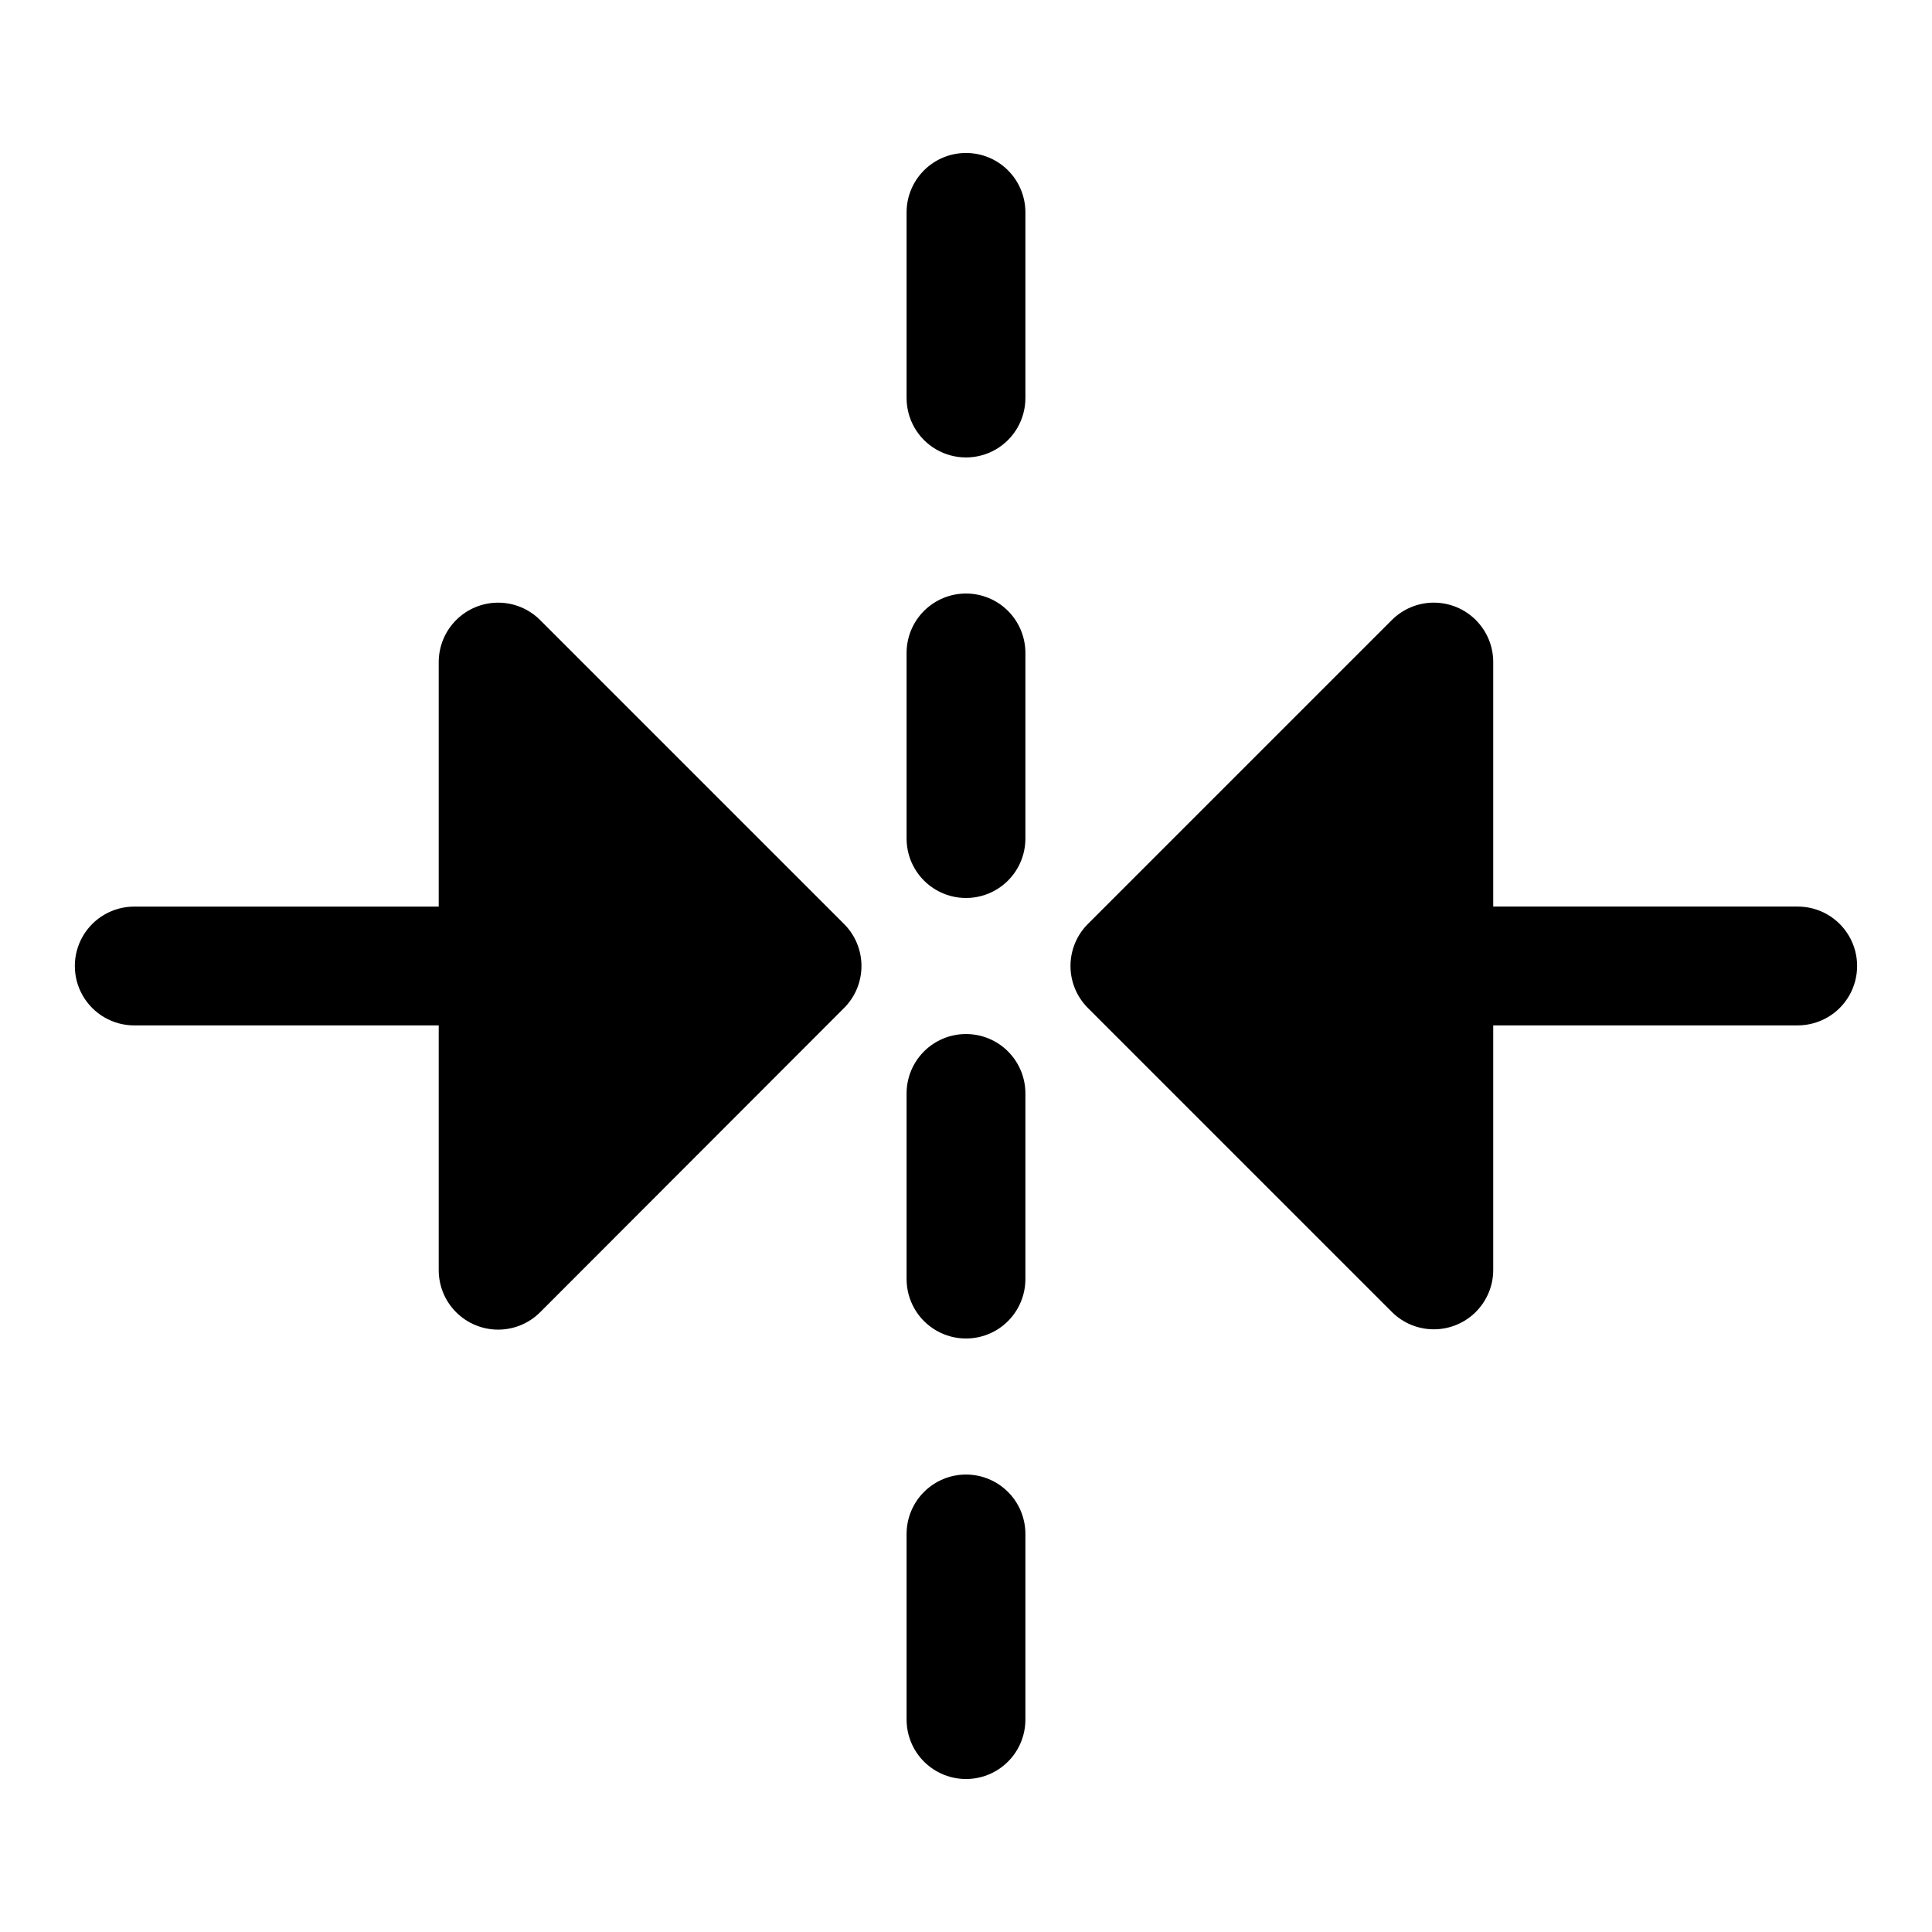
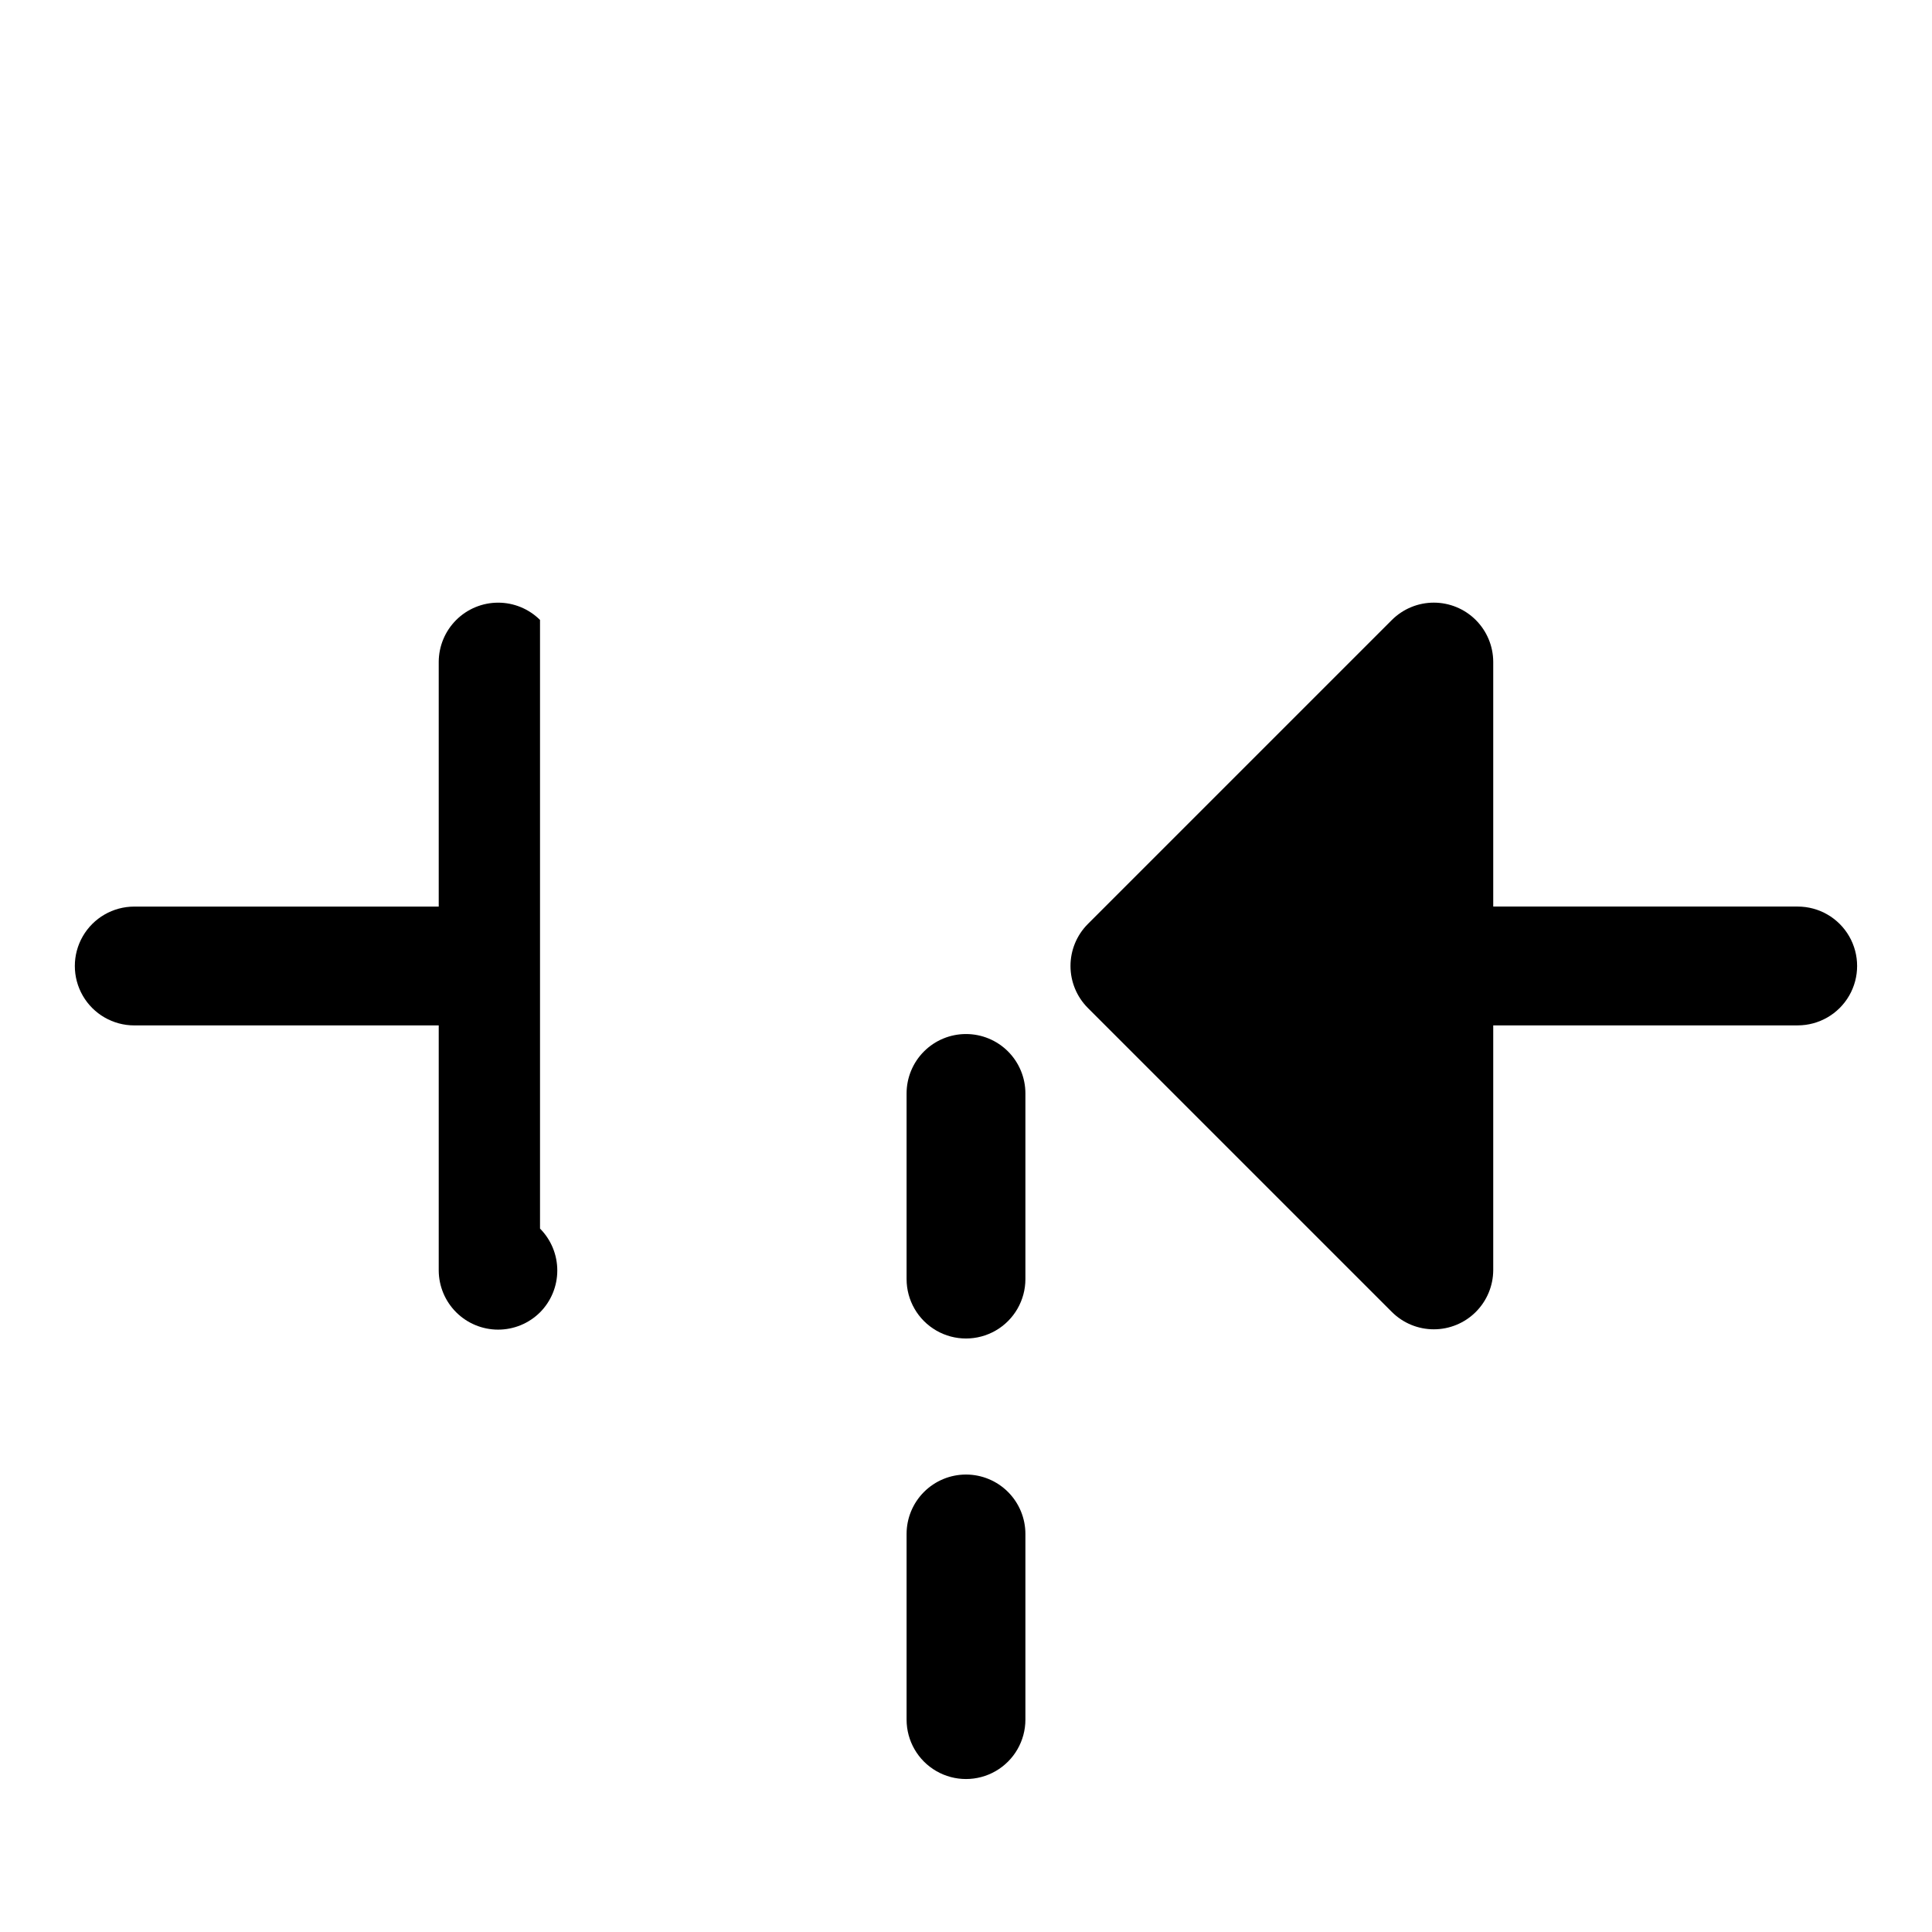
<svg xmlns="http://www.w3.org/2000/svg" fill="#000000" width="800px" height="800px" version="1.1" viewBox="144 144 512 512">
  <g>
-     <path d="m287.11 308.29c-2.953-2.934-6.945-4.582-11.109-4.578-4.16 0.004-8.152 1.652-11.102 4.59-2.949 2.941-4.613 6.926-4.633 11.09v64.863h-80.688c-5.625 0-10.824 3-13.637 7.871s-2.812 10.875 0 15.746 8.012 7.871 13.637 7.871h80.688v64.945c0.02 4.16 1.684 8.148 4.633 11.086 2.949 2.938 6.941 4.59 11.102 4.59 4.164 0.004 8.156-1.641 11.109-4.578l80.609-80.688c2.934-2.949 4.578-6.941 4.578-11.098 0-4.16-1.645-8.152-4.578-11.102z" />
+     <path d="m287.11 308.29c-2.953-2.934-6.945-4.582-11.109-4.578-4.16 0.004-8.152 1.652-11.102 4.59-2.949 2.941-4.613 6.926-4.633 11.09v64.863h-80.688c-5.625 0-10.824 3-13.637 7.871s-2.812 10.875 0 15.746 8.012 7.871 13.637 7.871h80.688v64.945c0.02 4.16 1.684 8.148 4.633 11.086 2.949 2.938 6.941 4.59 11.102 4.59 4.164 0.004 8.156-1.641 11.109-4.578c2.934-2.949 4.578-6.941 4.578-11.098 0-4.16-1.645-8.152-4.578-11.102z" />
    <path d="m620.41 384.25h-80.688v-64.863c-0.016-4.164-1.684-8.148-4.633-11.09-2.945-2.938-6.938-4.586-11.102-4.59-4.164-0.004-8.156 1.645-11.109 4.578l-80.609 80.609c-2.934 2.949-4.578 6.941-4.578 11.102 0 4.156 1.645 8.148 4.578 11.098l80.609 80.609c2.953 2.934 6.945 4.582 11.109 4.578 4.164 0 8.156-1.652 11.102-4.59 2.949-2.938 4.617-6.926 4.633-11.086v-64.867h80.688c5.625 0 10.824-3 13.637-7.871s2.812-10.875 0-15.746-8.012-7.871-13.637-7.871z" />
-     <path d="m400 184.54c-4.176 0-8.18 1.656-11.133 4.609-2.953 2.953-4.613 6.957-4.613 11.133v49.199c0 5.625 3 10.824 7.871 13.637s10.875 2.812 15.746 0 7.871-8.012 7.871-13.637v-49.199c0-4.176-1.66-8.18-4.609-11.133-2.953-2.953-6.957-4.609-11.133-4.609z" />
-     <path d="m400 301.29c-4.176 0-8.18 1.656-11.133 4.609-2.953 2.953-4.613 6.957-4.613 11.133v49.199c0 5.625 3 10.824 7.871 13.637s10.875 2.812 15.746 0 7.871-8.012 7.871-13.637v-49.199c0-4.176-1.66-8.18-4.609-11.133-2.953-2.953-6.957-4.609-11.133-4.609z" />
    <path d="m400 418.03c-4.176 0-8.18 1.656-11.133 4.609-2.953 2.953-4.613 6.957-4.613 11.133v49.199c0 5.625 3 10.824 7.871 13.637s10.875 2.812 15.746 0 7.871-8.012 7.871-13.637v-49.199c0-4.176-1.66-8.18-4.609-11.133-2.953-2.953-6.957-4.609-11.133-4.609z" />
    <path d="m400 534.77c-4.176 0-8.18 1.66-11.133 4.613-2.953 2.953-4.613 6.957-4.613 11.133v49.199c0 5.625 3 10.824 7.871 13.637s10.875 2.812 15.746 0 7.871-8.012 7.871-13.637v-49.199c0-4.176-1.66-8.18-4.609-11.133-2.953-2.953-6.957-4.613-11.133-4.613z" />
  </g>
</svg>